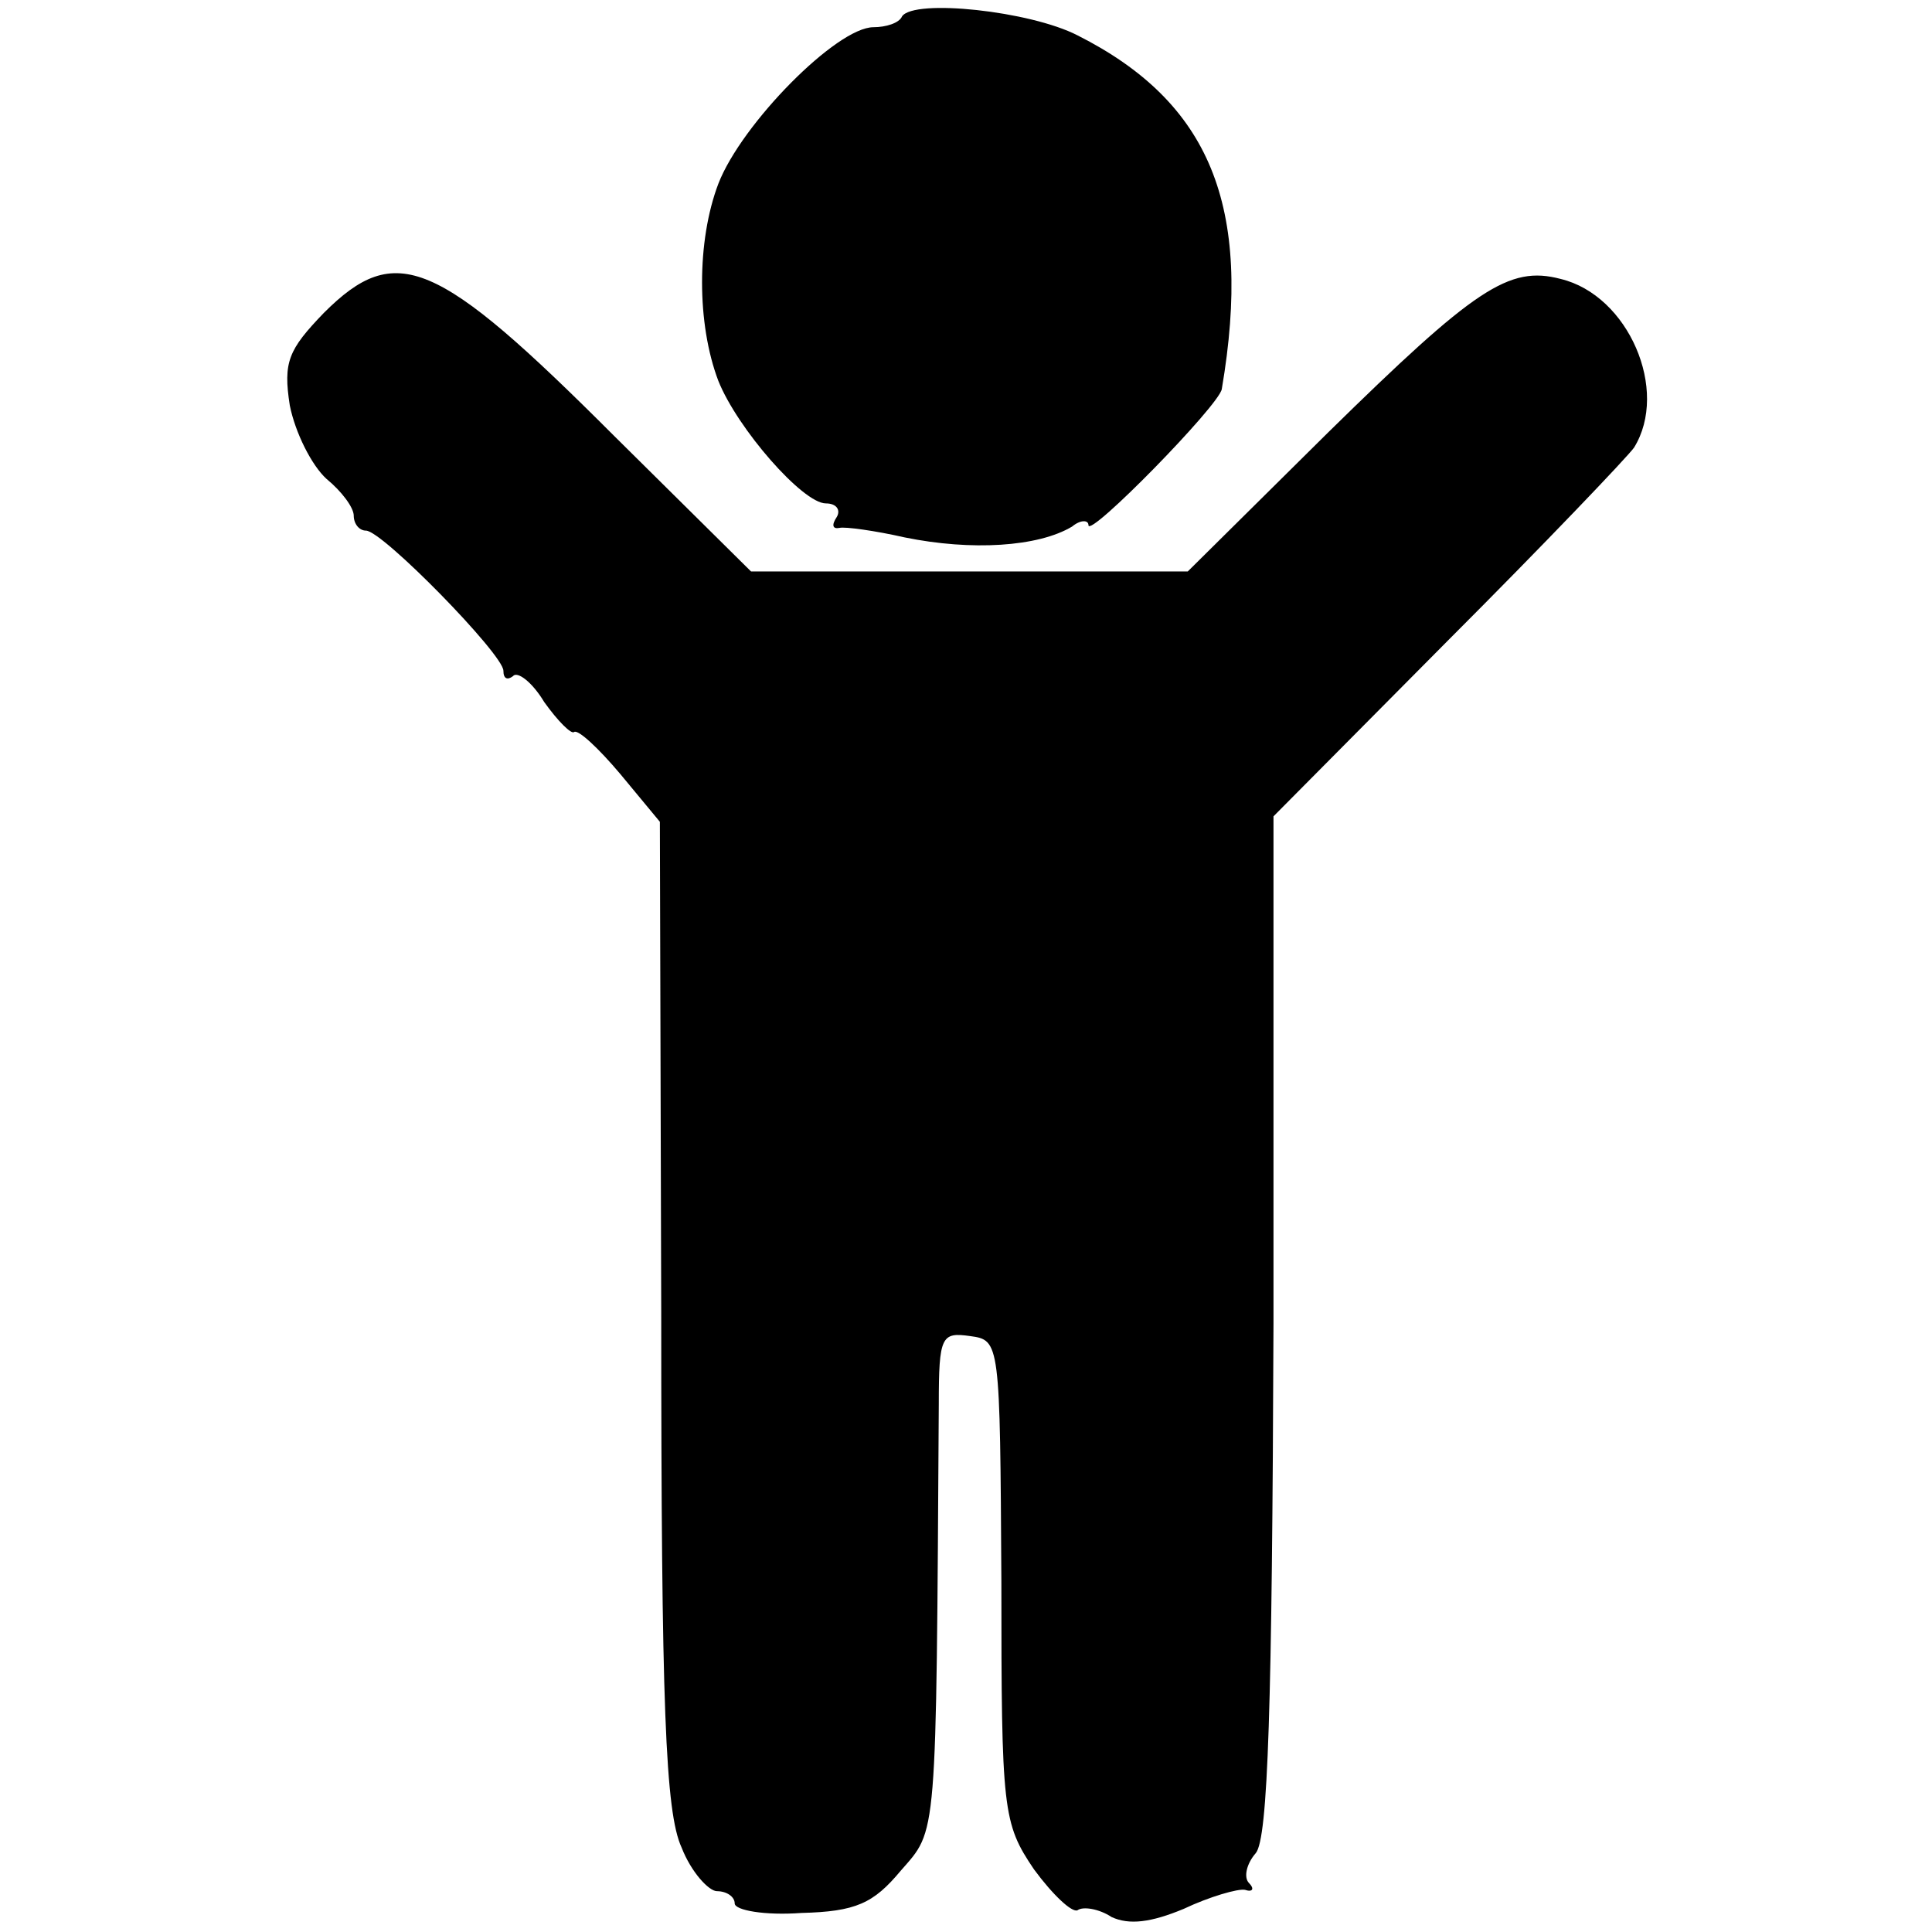
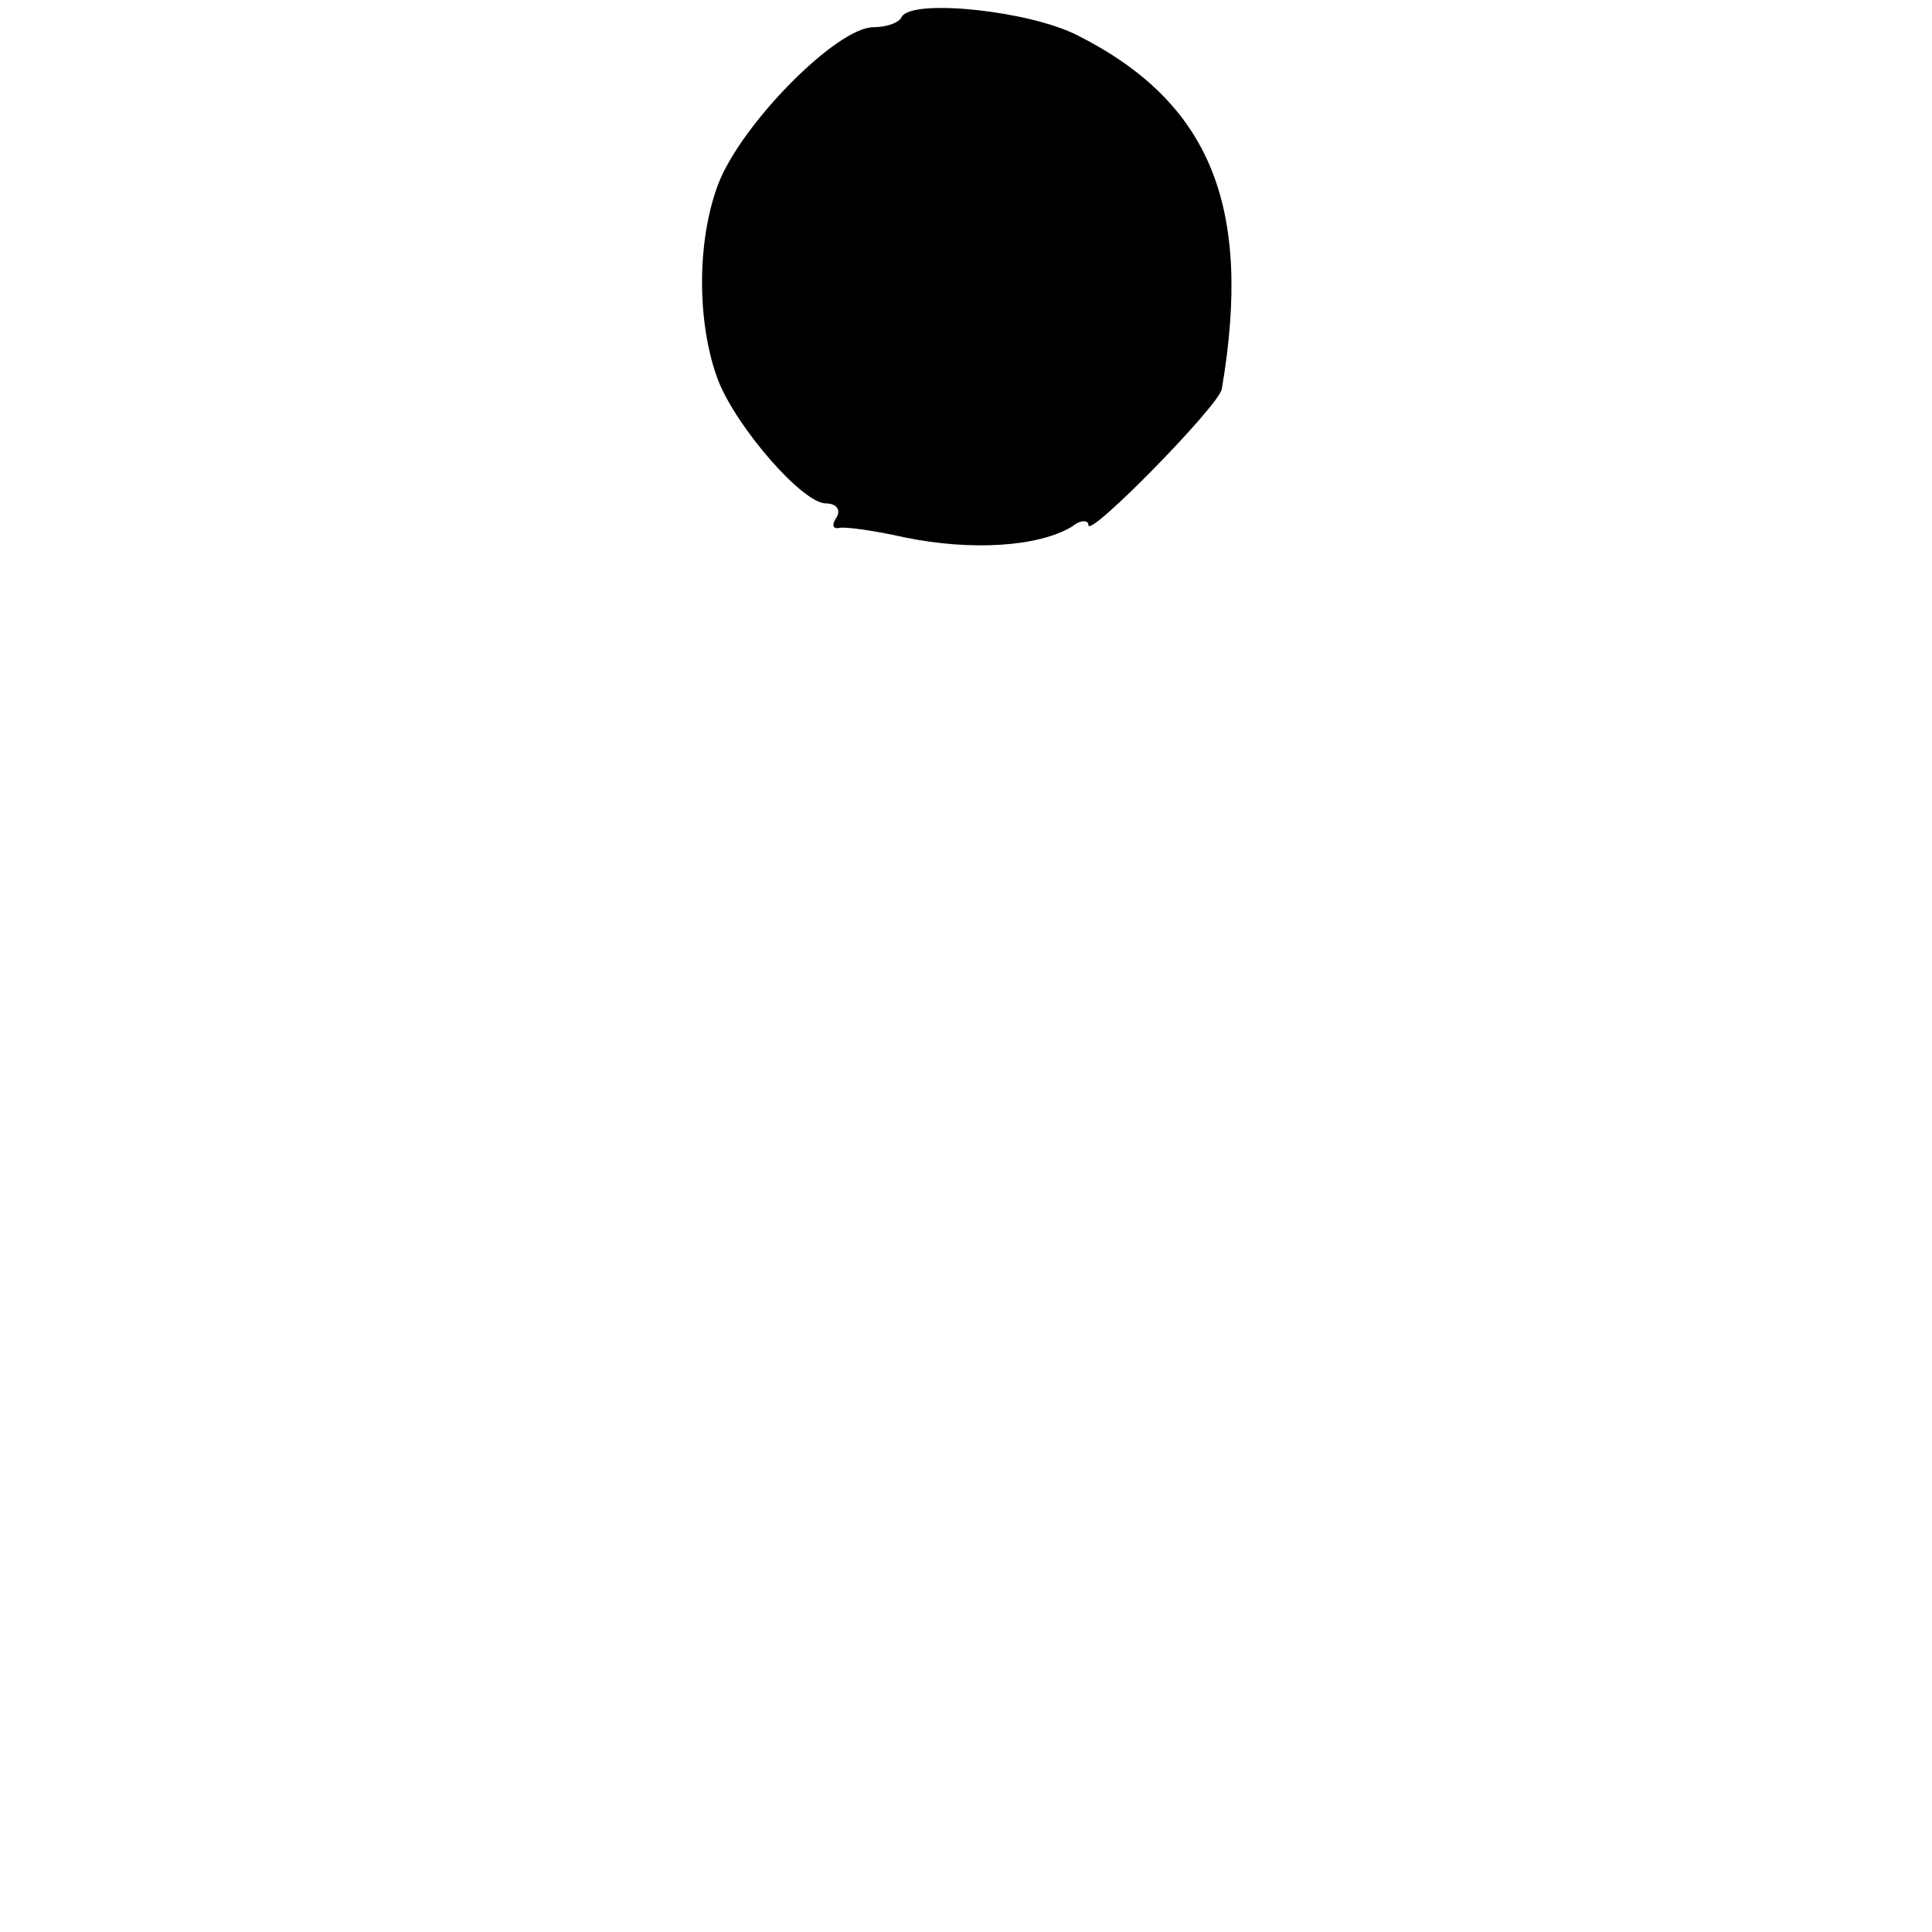
<svg xmlns="http://www.w3.org/2000/svg" version="1.0" width="142pt" height="142pt" viewBox="0 0 142 142" preserveAspectRatio="xMidYMid meet">
  <g transform="translate(0,142) scale(0.1,-0.1)" fill="#000000" stroke="none">
-     <path d="M663 1408 c-2 -5 -12 -8 -21 -8 -27 0 -97 -71 -114 -115 -16 -42 -16 -103 0 -145 14 -35 62 -90 79 -90 8 0 11 -5 8 -10 -4 -6 -3 -9 2 -8 4 1 26 -2 48 -7 49 -10 98 -7 123 8 6 5 12 5 12 1 0 -10 96 88 98 100 23 135 -9 211 -106 260 -35 18 -120 27 -129 14z" />
-     <path d="M238 1190 c-26 -27 -30 -36 -25 -68 4 -20 16 -44 27 -54 11 -9 20 -21 20 -27 0 -6 4 -11 9 -11 12 0 101 -91 101 -103 0 -6 3 -7 7 -4 3 4 14 -4 23 -19 10 -14 20 -24 22 -22 3 2 18 -12 34 -31 l29 -35 1 -361 c0 -289 3 -367 15 -393 7 -18 20 -32 26 -32 7 0 13 -4 13 -9 0 -5 22 -9 49 -7 40 1 53 7 73 31 27 31 26 19 28 343 0 50 2 53 23 50 22 -3 22 -4 23 -180 0 -169 1 -178 24 -212 14 -19 28 -32 32 -30 4 3 16 1 25 -5 13 -6 29 -4 53 6 19 9 40 15 45 14 6 -2 7 1 3 5 -4 4 -2 14 5 22 9 11 12 107 13 389 l0 373 128 129 c71 71 132 135 137 142 26 42 -4 112 -54 124 -38 10 -63 -7 -171 -113 l-103 -102 -161 0 -160 0 -101 100 c-130 130 -160 143 -213 90z" />
+     <path d="M663 1408 c-2 -5 -12 -8 -21 -8 -27 0 -97 -71 -114 -115 -16 -42 -16 -103 0 -145 14 -35 62 -90 79 -90 8 0 11 -5 8 -10 -4 -6 -3 -9 2 -8 4 1 26 -2 48 -7 49 -10 98 -7 123 8 6 5 12 5 12 1 0 -10 96 88 98 100 23 135 -9 211 -106 260 -35 18 -120 27 -129 14" />
  </g>
</svg>